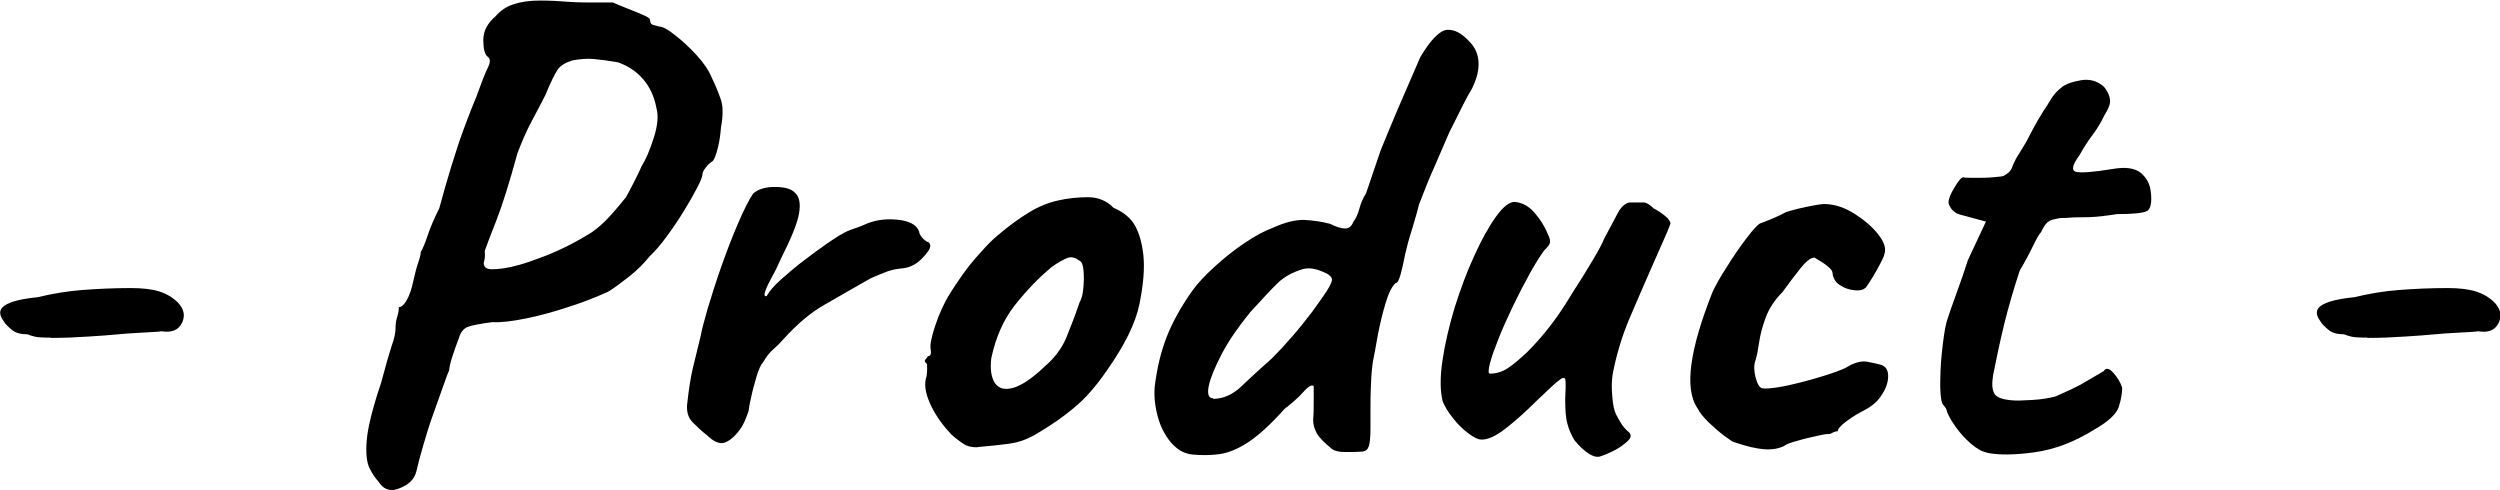
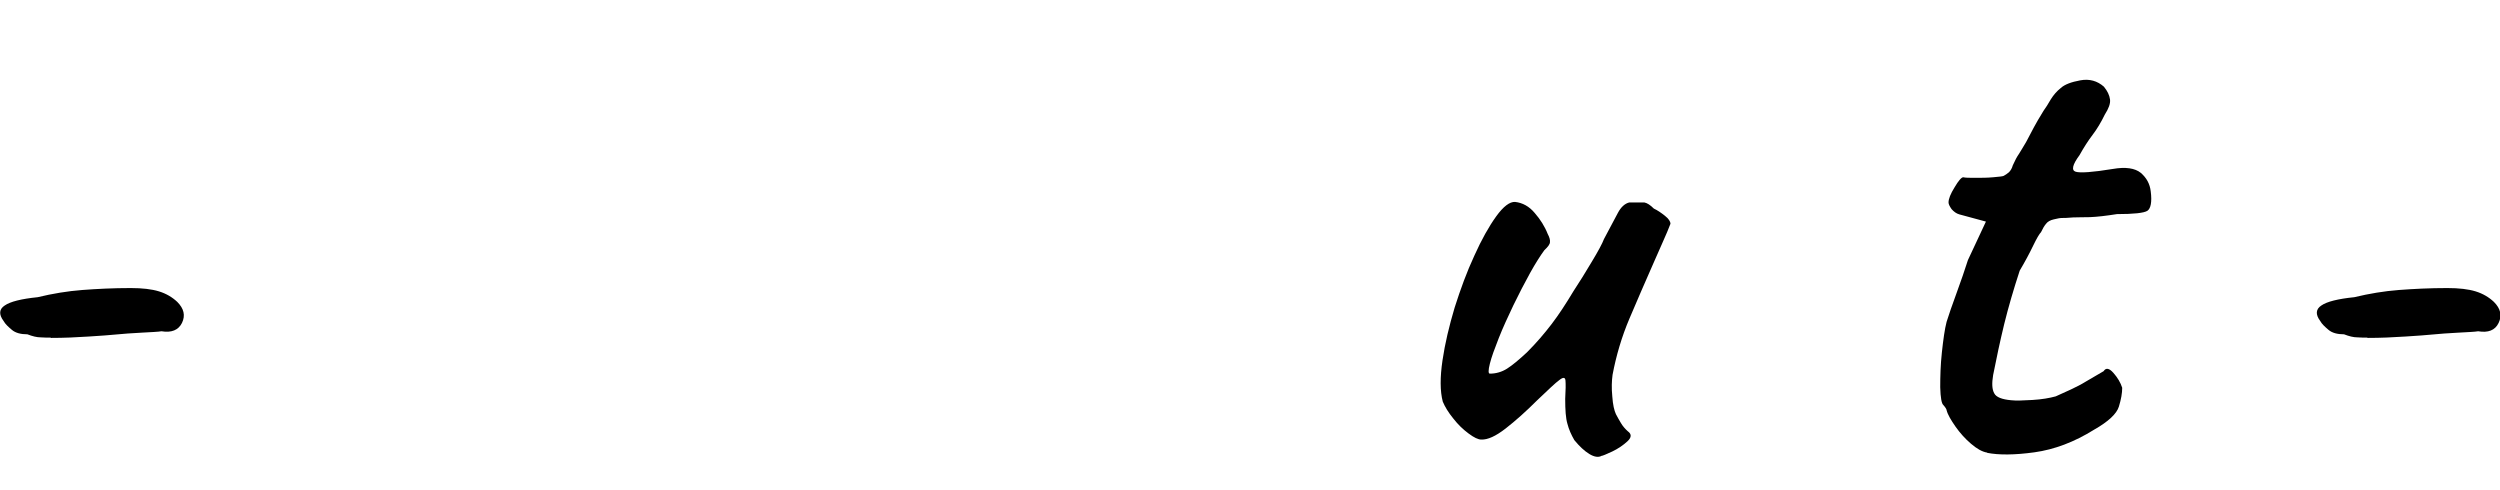
<svg xmlns="http://www.w3.org/2000/svg" id="_レイヤー_2" data-name="レイヤー 2" viewBox="0 0 90.26 17.69">
  <g id="content">
    <g>
      <path d="M1.83,12.19c-.1,0-.22,0-.36-.01-.14,0-.3-.04-.48-.11-.24,0-.43-.05-.56-.16s-.24-.21-.3-.32c-.18-.24-.16-.43.04-.56.2-.14.6-.24,1.19-.3.54-.13,1.08-.22,1.61-.26s1.11-.07,1.75-.07c.42,0,.76.04,1.02.12.26.08.48.21.66.38.24.24.3.49.17.76-.13.26-.38.36-.74.3-.11.02-.35.03-.71.05s-.68.04-.97.07c-.18.02-.49.04-.94.07-.45.03-.9.05-1.37.05Z" style="fill: #000; stroke-width: 0px;" />
-       <path d="M14.14,17.69c-.19,0-.35-.1-.48-.31-.1-.1-.2-.25-.31-.46-.11-.21-.15-.55-.11-1.02s.21-1.16.52-2.08c.16-.61.29-1.05.38-1.33.1-.28.14-.48.14-.61,0-.18.02-.32.06-.44.04-.12.06-.24.06-.35.1,0,.19-.09.29-.26.1-.18.18-.42.24-.72.06-.27.12-.49.18-.66s.08-.28.08-.35c.08-.13.16-.33.25-.6.09-.27.23-.6.42-.98.13-.48.27-.98.43-1.5.16-.52.32-1.01.49-1.46.17-.46.31-.81.42-1.07.18-.5.31-.84.41-1.04.1-.2.1-.33,0-.4-.11-.08-.16-.28-.16-.61,0-.33.16-.61.44-.85.18-.21.4-.36.67-.44.27-.09.58-.13.94-.13s.72.02,1.1.05c.29.02.6.02.92.02h.61c.14.06.32.14.53.22.21.08.4.16.56.23.17.07.25.13.25.18,0,.1.04.16.11.18.07.02.15.04.23.06.11,0,.3.1.55.3.26.2.52.44.78.72.26.28.45.56.56.83.13.27.24.53.32.77.09.24.09.58.01,1.03-.02.24-.05.48-.11.72-.06.24-.12.4-.18.48-.1.06-.18.14-.26.24-.08.1-.12.18-.12.26,0,.06-.06.22-.19.47-.13.25-.29.53-.48.84-.19.31-.4.62-.62.92-.22.3-.43.54-.62.72-.21.26-.45.5-.73.72s-.53.41-.76.55c-.42.19-.89.38-1.43.55-.54.18-1.05.32-1.55.42s-.9.15-1.2.13c-.46.06-.77.12-.91.18s-.25.2-.31.42c-.08.21-.16.42-.23.65-.07.22-.11.38-.11.48-.03.06-.1.24-.2.53-.1.29-.22.62-.36,1.01-.14.38-.26.77-.37,1.15-.11.38-.2.71-.26.98-.06.22-.2.39-.4.5-.2.11-.37.17-.52.17ZM17.55,9.67c.06.06.27.07.62.02.35-.05.78-.17,1.27-.36.32-.11.64-.25.97-.41.33-.16.64-.34.95-.53.16-.11.33-.25.5-.42s.42-.45.74-.85c.05-.08.13-.24.25-.47.12-.23.23-.45.32-.66.14-.22.29-.56.43-1,.14-.44.18-.8.1-1.09-.08-.42-.24-.76-.48-1.04-.24-.28-.54-.48-.91-.61-.35-.06-.64-.1-.88-.12-.23-.02-.48,0-.76.05-.26.08-.44.19-.54.34s-.25.45-.44.91c-.11.22-.27.53-.48.92-.21.39-.38.79-.53,1.19-.29,1.06-.54,1.86-.76,2.42s-.36.93-.42,1.1c.02.18,0,.3-.02.37-.03.07-.02.15.05.23Z" style="fill: #000; stroke-width: 0px;" />
-       <path d="M25.47,15.67c-.14-.11-.3-.26-.47-.43-.17-.18-.23-.42-.18-.74.05-.45.11-.84.19-1.19.08-.34.18-.74.29-1.19.03-.19.12-.52.25-.98.14-.46.3-.97.49-1.51s.39-1.06.6-1.55c.21-.49.39-.85.55-1.09.18-.16.44-.24.78-.24s.58.06.71.19c.18.14.23.4.17.76-.06.36-.29.92-.67,1.67-.08.19-.18.4-.3.61-.12.22-.2.39-.25.53-.05.14-.03.2.05.18.1-.18.27-.38.53-.61s.53-.46.82-.68c.29-.22.56-.42.82-.6.26-.18.43-.29.53-.34.13-.08.28-.15.44-.2.17-.06.28-.1.35-.13.37-.18.77-.24,1.21-.2.44.04.71.18.8.42.02.13.11.26.29.38.06,0,.1.05.12.14,0,.11-.11.27-.32.48s-.45.32-.71.34c-.21.02-.39.06-.55.12s-.35.14-.58.24c-.61.35-1.16.66-1.64.94-.49.27-.99.69-1.5,1.25-.11.13-.23.25-.36.36-.13.11-.26.27-.38.48-.08.08-.16.26-.24.53-.08.27-.15.53-.2.78-.06.25-.08.4-.08.44-.1.3-.2.53-.31.67-.19.26-.38.42-.56.48-.18.06-.4-.03-.66-.29Z" style="fill: #000; stroke-width: 0px;" />
-       <path d="M35.28,16.15c-.21,0-.37-.04-.49-.12-.12-.08-.27-.19-.44-.34-.3-.32-.55-.66-.73-1.03s-.25-.69-.2-.96c.05-.13.06-.31.05-.55-.08-.08-.1-.13-.07-.16.03-.02.06-.07.1-.13.1,0,.13-.09.1-.26-.03-.13.02-.4.16-.83.14-.42.32-.83.56-1.21.1-.16.24-.37.43-.64s.4-.53.64-.79c.23-.26.44-.48.64-.64.4-.34.77-.61,1.12-.82.34-.21.69-.35,1.04-.43.35-.08.72-.12,1.09-.12s.68.13.92.38c.37.16.63.38.78.65.15.27.25.62.3,1.06.05.48,0,1.07-.14,1.76-.14.7-.54,1.5-1.18,2.41-.4.58-.79,1.02-1.18,1.34-.38.32-.81.62-1.27.89-.34.22-.7.36-1.08.41-.38.05-.76.09-1.13.12ZM37.73,13.22c.35-.3.6-.64.76-1.01.15-.37.32-.8.49-1.3.06-.1.11-.26.13-.48s.03-.44.01-.66c-.02-.22-.07-.34-.17-.37-.14-.11-.29-.14-.43-.08-.14.06-.33.16-.55.32-.48.4-.92.86-1.33,1.38-.41.52-.69,1.16-.85,1.91-.05.4,0,.7.13.9.14.2.36.26.67.17s.69-.35,1.14-.78Z" style="fill: #000; stroke-width: 0px;" />
-       <path d="M49.23,16.3c-.24.02-.46.02-.66.02s-.36-.03-.47-.1c-.29-.24-.48-.43-.56-.58s-.13-.3-.13-.48c.02-.22.02-.45.02-.68v-.54c-.06-.06-.19,0-.38.22-.19.21-.42.41-.67.6-.5.56-.94.96-1.32,1.21-.38.25-.74.39-1.06.43-.32.04-.64.04-.96.01-.29-.03-.54-.18-.76-.43-.22-.26-.38-.57-.48-.94-.1-.37-.14-.73-.11-1.08.08-.66.22-1.25.43-1.79.21-.54.52-1.1.94-1.69.19-.26.45-.54.78-.84.33-.3.68-.59,1.07-.85.38-.26.73-.45,1.03-.56.46-.21.85-.3,1.16-.29.31.02.62.06.92.14.22.11.4.17.54.17s.24-.08.3-.24c.1-.13.17-.29.22-.48.05-.19.13-.38.24-.55l.53-1.56c.18-.43.38-.93.62-1.49s.51-1.18.81-1.87c.37-.62.69-.95.95-.98.26-.03.54.11.83.43.19.19.3.43.32.71.02.28-.05.6-.23.97-.11.18-.23.4-.36.66-.13.26-.28.57-.46.92-.18.42-.36.83-.54,1.25-.19.42-.37.87-.56,1.37-.06.26-.15.55-.25.89-.11.34-.19.64-.25.91-.05.26-.1.49-.16.71-.06.22-.12.32-.18.32-.13.11-.25.35-.36.71-.11.36-.2.74-.28,1.14-.07.4-.13.73-.18.98-.03.19-.06.46-.07.8-.02.34-.02.67-.02.98v.64c0,.3-.02.52-.06.64-.04.12-.11.18-.2.18ZM43.8,14.4c.37,0,.72-.16,1.04-.47s.69-.64,1.09-1c.24-.24.49-.51.74-.8.26-.3.49-.59.71-.88.21-.29.39-.54.52-.74.13-.21.19-.34.19-.41,0-.08-.06-.15-.18-.22-.12-.06-.26-.12-.42-.16s-.3-.04-.43-.01c-.38.11-.69.28-.92.5-.23.22-.56.58-1,1.06-.43.53-.78,1.03-1.03,1.51s-.41.87-.47,1.16c-.06.3,0,.44.16.44Z" style="fill: #000; stroke-width: 0px;" />
      <path d="M57.82,16.46c-.11.06-.26.04-.44-.07-.18-.11-.36-.28-.54-.5-.11-.19-.2-.39-.25-.59-.06-.2-.08-.5-.08-.9.02-.32.02-.54.01-.66s-.08-.13-.22-.02c-.14.1-.4.35-.8.73-.4.4-.78.74-1.14,1.02-.36.28-.65.41-.88.4-.11,0-.26-.07-.46-.22-.19-.14-.38-.32-.55-.54-.18-.22-.3-.42-.38-.61-.1-.38-.1-.88-.01-1.49.09-.61.24-1.24.44-1.91.21-.66.44-1.29.71-1.87.26-.58.53-1.06.79-1.42.26-.36.49-.53.68-.52.27.03.51.16.71.4.2.23.36.48.47.76.06.11.09.21.08.29,0,.08-.08.18-.2.29-.14.19-.32.47-.52.83-.2.36-.4.75-.6,1.16-.2.42-.38.81-.53,1.19-.15.38-.26.68-.32.92-.06.24-.06.36,0,.36.22,0,.43-.06.62-.18.19-.12.43-.32.72-.59.34-.34.63-.68.89-1.02.26-.34.52-.74.79-1.19.21-.32.43-.67.66-1.06.23-.38.38-.66.44-.82.22-.42.39-.73.5-.94.11-.21.25-.34.41-.38h.55c.1.02.21.09.34.22.13.06.26.15.4.26.14.11.2.21.2.29-.06.16-.16.4-.3.71s-.24.54-.3.68c-.3.69-.6,1.36-.88,2.03-.28.66-.48,1.34-.61,2.03-.03.22-.04.48-.01.78.02.3.07.51.13.64.05.1.11.2.18.32.07.12.16.22.25.3.14.1.14.22-.01.36-.15.14-.34.27-.55.37-.22.1-.35.16-.4.16Z" style="fill: #000; stroke-width: 0px;" />
-       <path d="M64.42,16.1c-.21.1-.45.14-.72.12-.27-.02-.64-.1-1.1-.26-.03,0-.14-.07-.34-.22s-.38-.31-.58-.5c-.19-.19-.32-.35-.38-.48-.26-.37-.33-.91-.23-1.63.1-.72.36-1.58.76-2.59.11-.24.28-.54.52-.91.23-.37.46-.71.7-1.02.23-.31.4-.49.49-.54.35-.13.66-.26.94-.41.08-.03.22-.07.42-.12.2-.05.41-.09.62-.13.22-.04.36-.05.44-.04.32.02.65.13,1,.35.34.22.63.46.85.74.22.28.3.52.22.73,0,.03-.04.13-.13.3s-.18.34-.28.5c-.1.17-.18.29-.24.37-.08.1-.22.14-.42.12-.2-.02-.38-.08-.54-.19-.16-.11-.25-.26-.26-.46-.03-.13-.25-.3-.65-.53-.13,0-.3.13-.5.38-.21.26-.42.54-.65.86-.29.29-.49.6-.61.92-.12.33-.2.63-.24.91-.04.28-.08.49-.13.64-.06.16-.06.36,0,.6.06.24.14.38.24.41.14.02.34,0,.59-.04s.51-.1.79-.17c.28-.07.56-.15.85-.24.29-.09.54-.18.77-.28.3-.19.57-.27.79-.23.22.04.39.08.5.11.18.06.26.2.26.41s-.07.43-.22.66c-.14.23-.35.42-.62.56-.26.13-.48.27-.68.42-.2.15-.3.27-.3.35-.06,0-.13.02-.2.06-.07.04-.13.05-.18.04-.03,0-.16.02-.38.07-.22.05-.45.1-.68.17-.23.06-.39.12-.47.17Z" style="fill: #000; stroke-width: 0px;" />
      <path d="M71.74,16.34c-.18-.03-.37-.14-.58-.32-.21-.18-.4-.39-.56-.62s-.28-.43-.32-.59c0-.03-.04-.1-.12-.19-.06-.05-.1-.26-.11-.64,0-.38.01-.8.06-1.26.05-.46.1-.83.17-1.1.08-.26.2-.6.36-1.04.16-.44.3-.84.41-1.19l.65-1.39-.96-.26c-.11-.03-.2-.1-.28-.19-.07-.1-.11-.18-.11-.24,0-.13.07-.31.22-.55.14-.24.25-.36.31-.36.08.02.23.02.44.02s.43,0,.64-.02c.21-.02.34-.03.38-.05.06-.03.13-.08.19-.13.06-.06.11-.14.14-.25.08-.18.15-.31.22-.41.06-.1.15-.24.26-.43.11-.21.2-.38.28-.53s.19-.34.35-.6c.08-.11.17-.25.26-.41.1-.16.22-.3.36-.41.14-.13.38-.22.71-.28.33-.06.61.02.85.23.13.16.2.31.22.46s-.05.33-.19.55c-.13.27-.28.52-.44.73s-.32.46-.47.73c-.26.35-.3.55-.14.6s.61.02,1.34-.1c.46-.08.8-.03,1.01.14.21.18.33.4.36.67.05.38,0,.62-.12.7s-.5.12-1.1.12c-.38.06-.71.1-.98.11-.27,0-.47.01-.6.01-.21.02-.34.02-.41.02s-.16.02-.29.05c-.13.03-.22.08-.28.16-.06.07-.12.17-.18.3-.06.06-.16.23-.29.5s-.29.57-.48.89c-.22.67-.41,1.32-.56,1.93-.15.62-.28,1.23-.4,1.84-.05.3-.04.52.04.66.07.14.28.22.61.25.18.02.43.01.77-.01.34-.02.62-.07.84-.13.18-.08.36-.16.55-.25.19-.09.37-.18.53-.28.14-.08.36-.21.65-.38.08-.13.2-.11.35.06.15.17.26.35.32.54,0,.19-.04.42-.12.68-.08.26-.38.54-.89.83-.72.45-1.44.72-2.16.82-.72.1-1.29.1-1.7.02Z" style="fill: #000; stroke-width: 0px;" />
      <path d="M85.47,12.19c-.1,0-.22,0-.36-.01-.14,0-.3-.04-.48-.11-.24,0-.43-.05-.56-.16s-.24-.21-.3-.32c-.18-.24-.16-.43.04-.56.2-.14.6-.24,1.19-.3.54-.13,1.08-.22,1.61-.26s1.11-.07,1.75-.07c.42,0,.76.04,1.02.12.26.08.48.21.66.38.24.24.3.49.17.76s-.38.36-.74.3c-.11.02-.35.03-.71.05-.36.02-.68.04-.97.07-.18.02-.49.04-.94.07-.45.03-.9.05-1.37.05Z" style="fill: #000; stroke-width: 0px;" />
    </g>
  </g>
</svg>